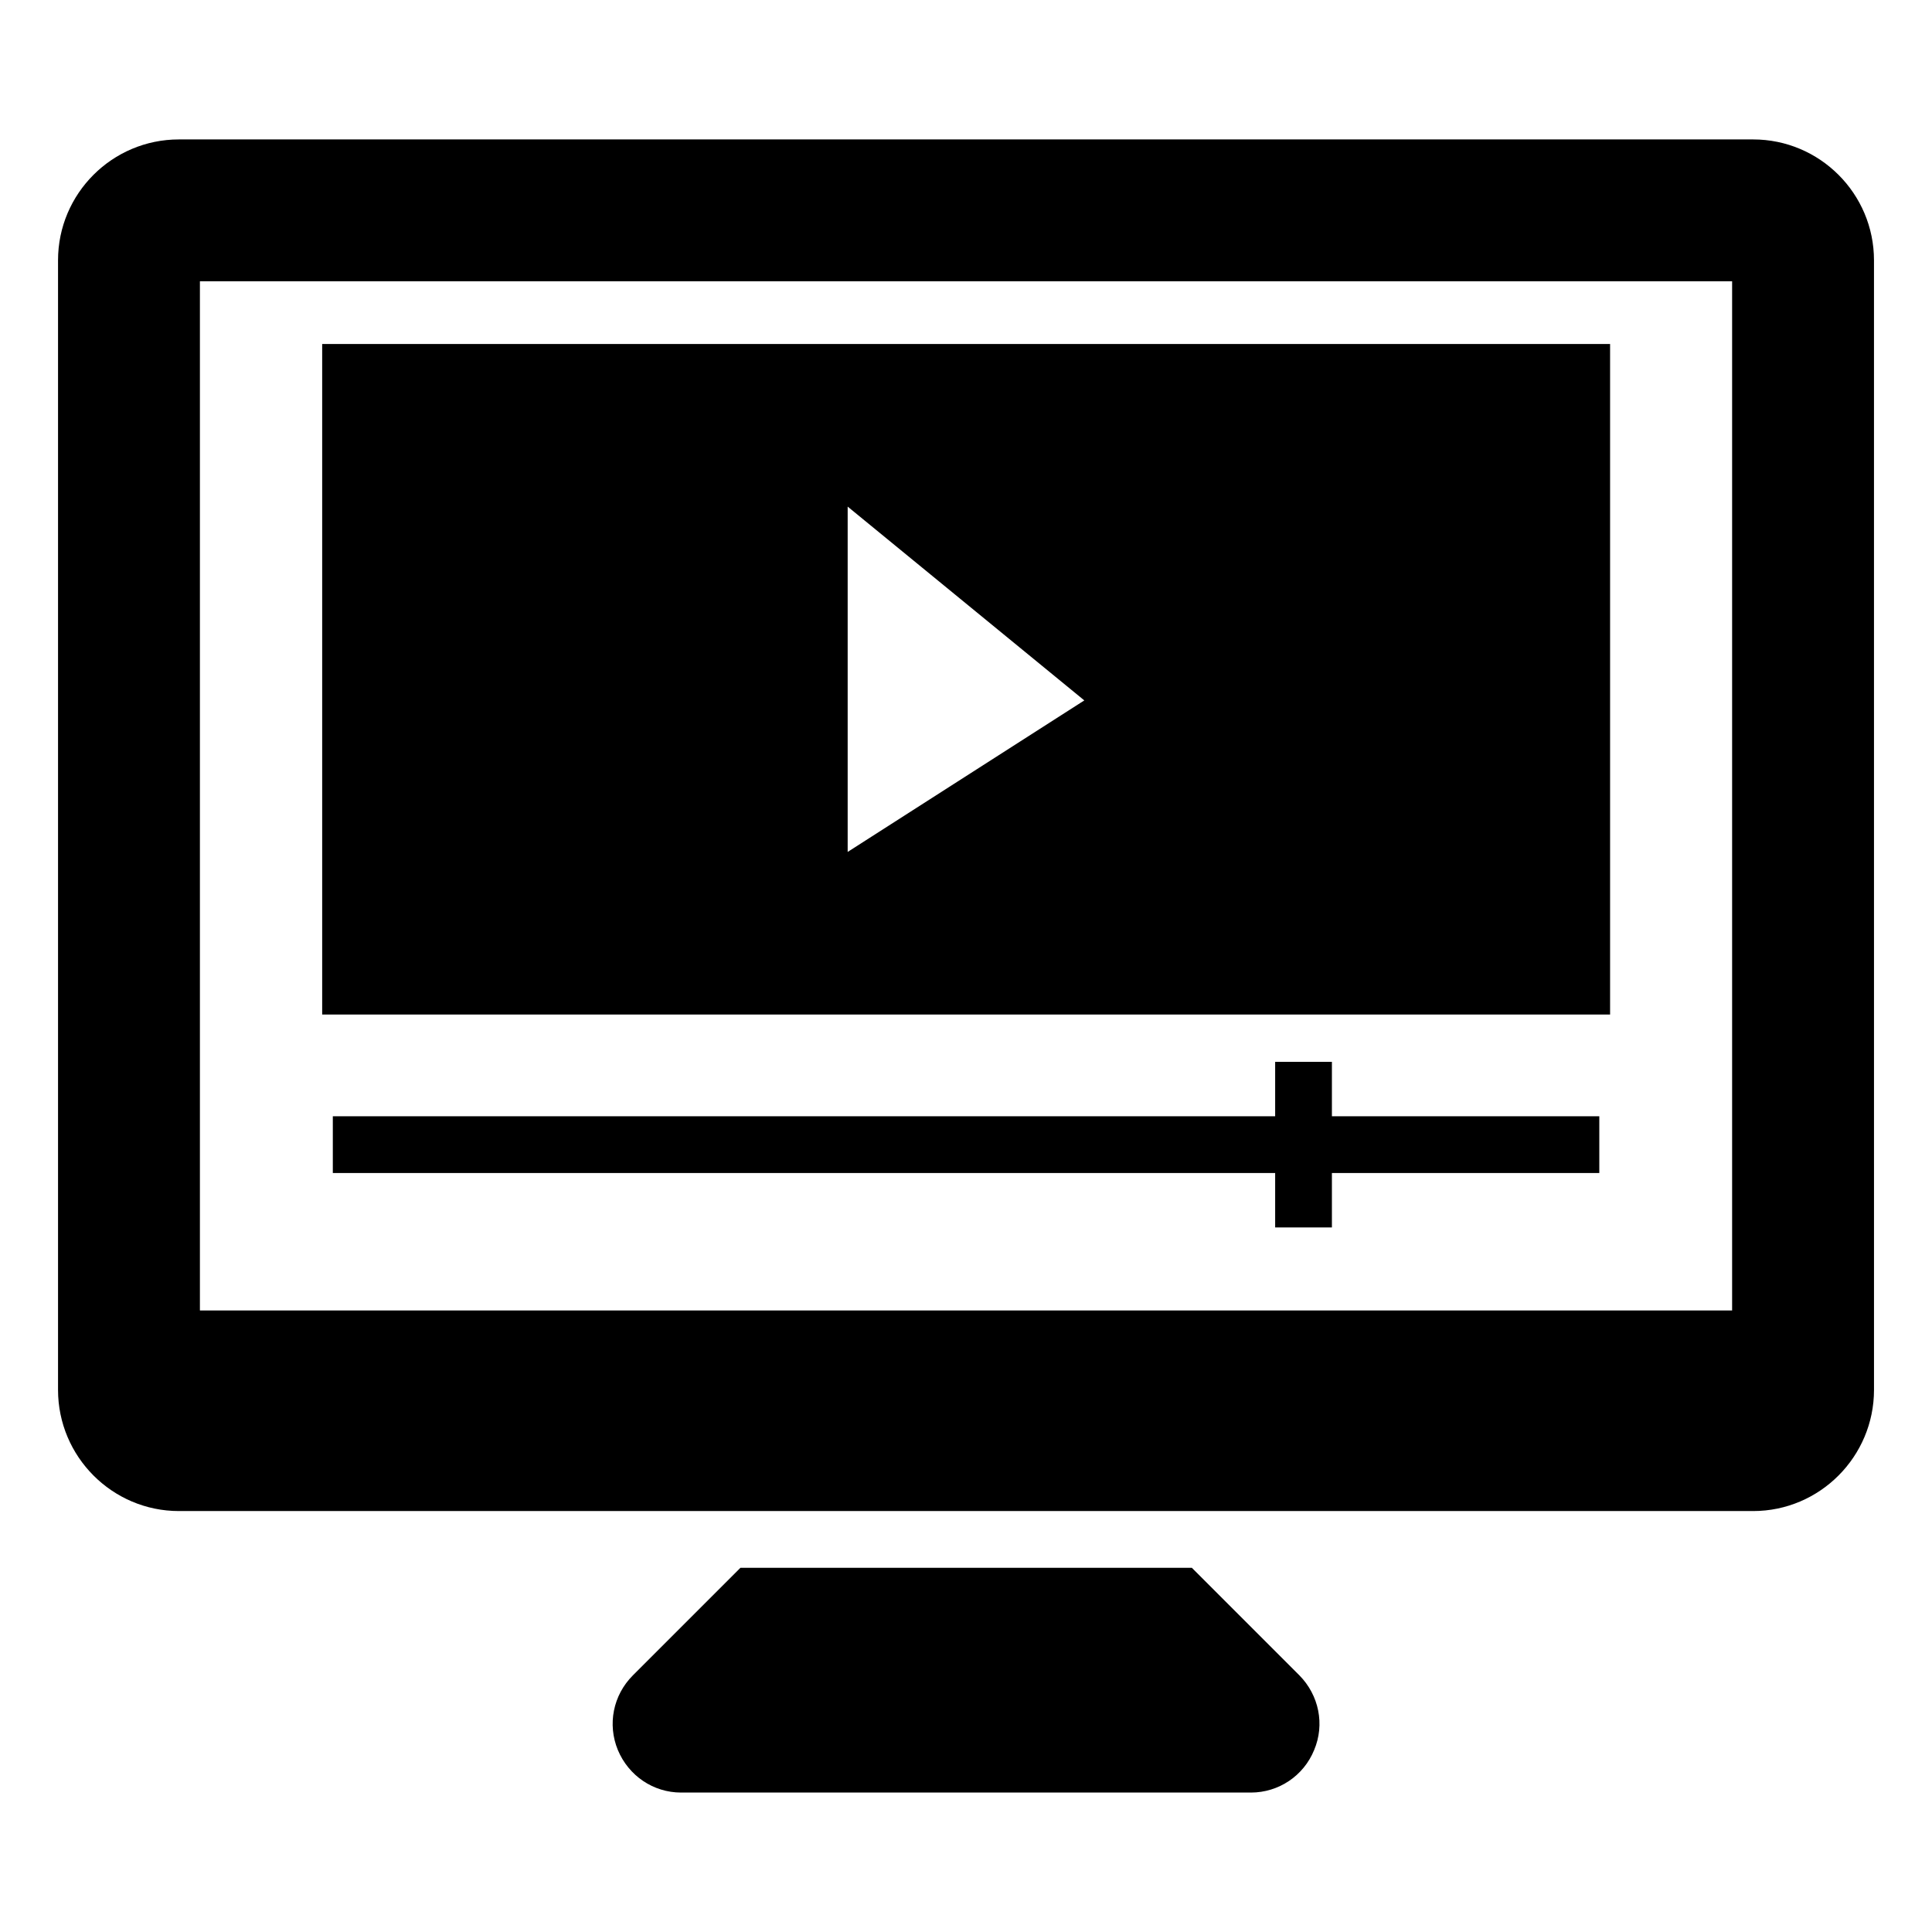
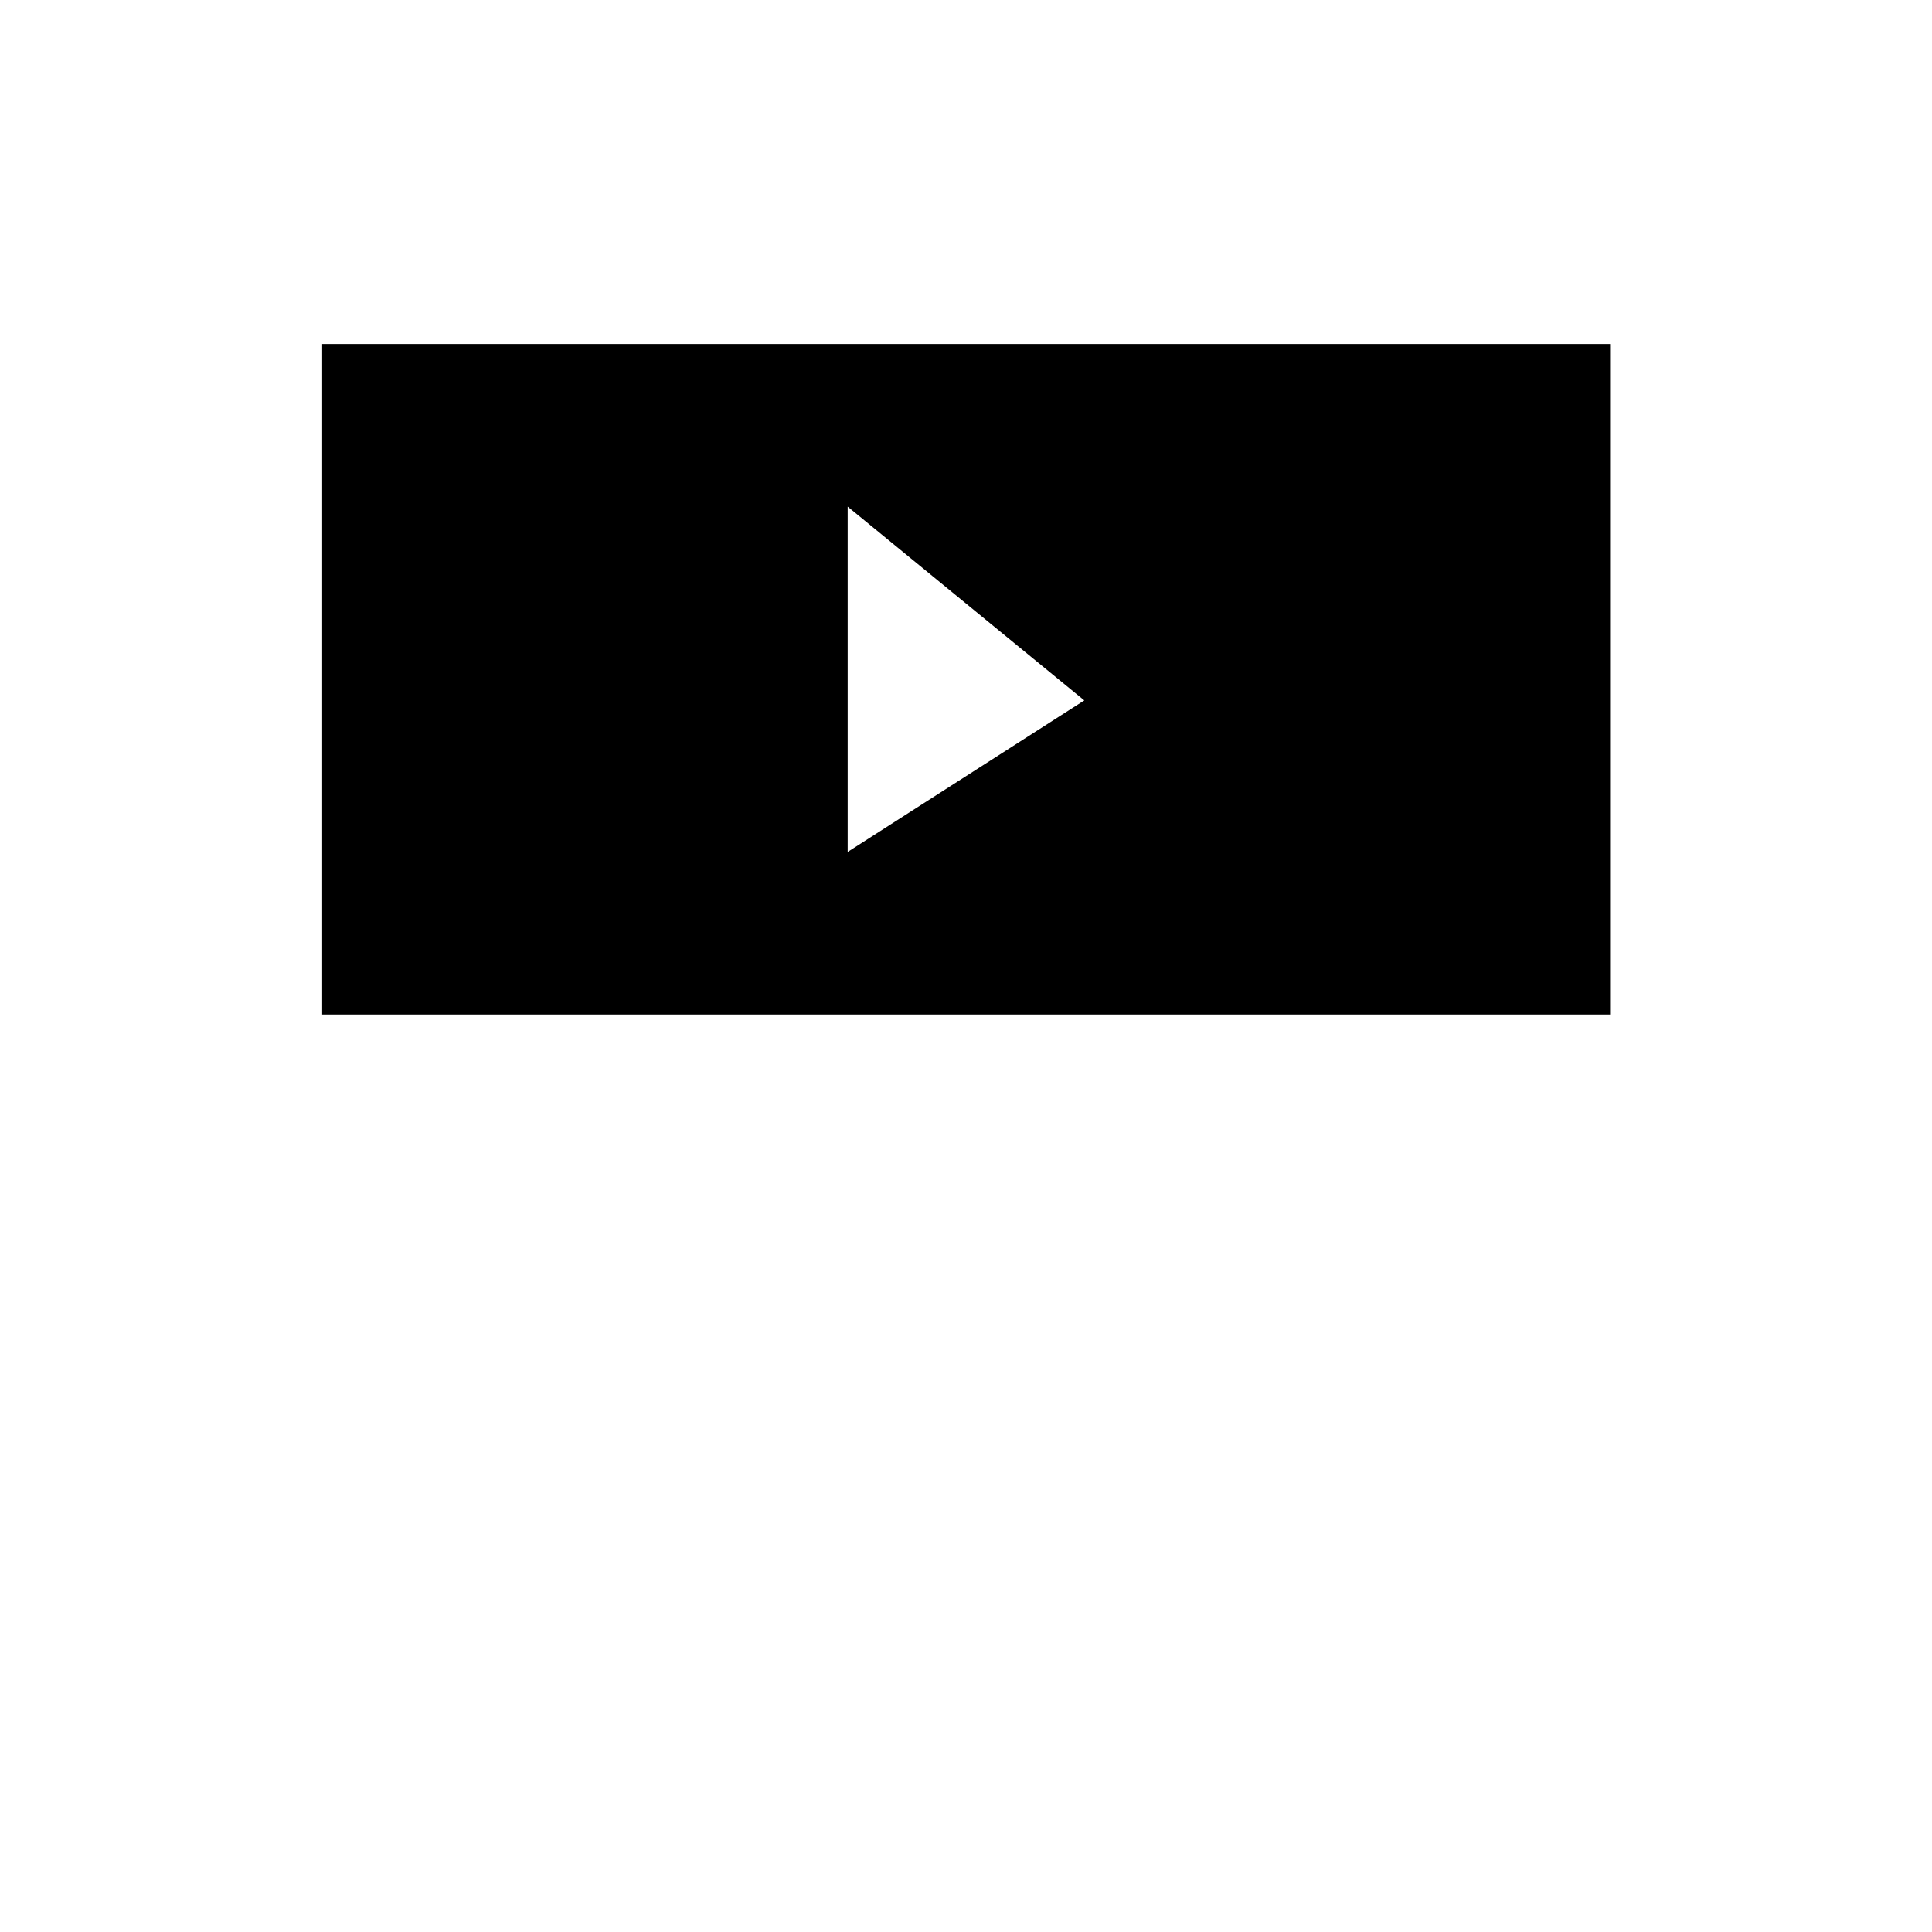
<svg xmlns="http://www.w3.org/2000/svg" fill="#000000" width="800px" height="800px" version="1.1" viewBox="144 144 512 512">
  <g>
-     <path d="m608.59 180.95h-417.18c-17.672 0-32.031 14.363-32.031 32.035v299.35c0 17.672 14.363 32.109 32.035 32.109h417.18c17.672 0 32.035-14.438 32.035-32.109l-0.004-299.35c0-17.672-14.363-32.035-32.035-32.035zm-5.562 310.33h-406.05v-272.73h406.05z" />
-     <path d="m459.86 559.49h-119.64l-28.5 28.5c-5.266 5.266-6.769 13.008-3.984 19.777 2.859 6.844 9.398 11.281 16.77 11.281h150.99c7.371 0 13.988-4.438 16.77-11.281 2.859-6.769 1.277-14.512-3.91-19.777z" />
    <path d="m570.69 235.17h-341.31v177.69h341.31zm-202.05 134.6v-91.512l62.711 51.359z" />
-     <path d="m496.97 425.4h-15.039v14.422h-249.73v15.039h249.73v14.422h15.039v-14.422h70.863v-15.039h-70.863z" />
  </g>
</svg>